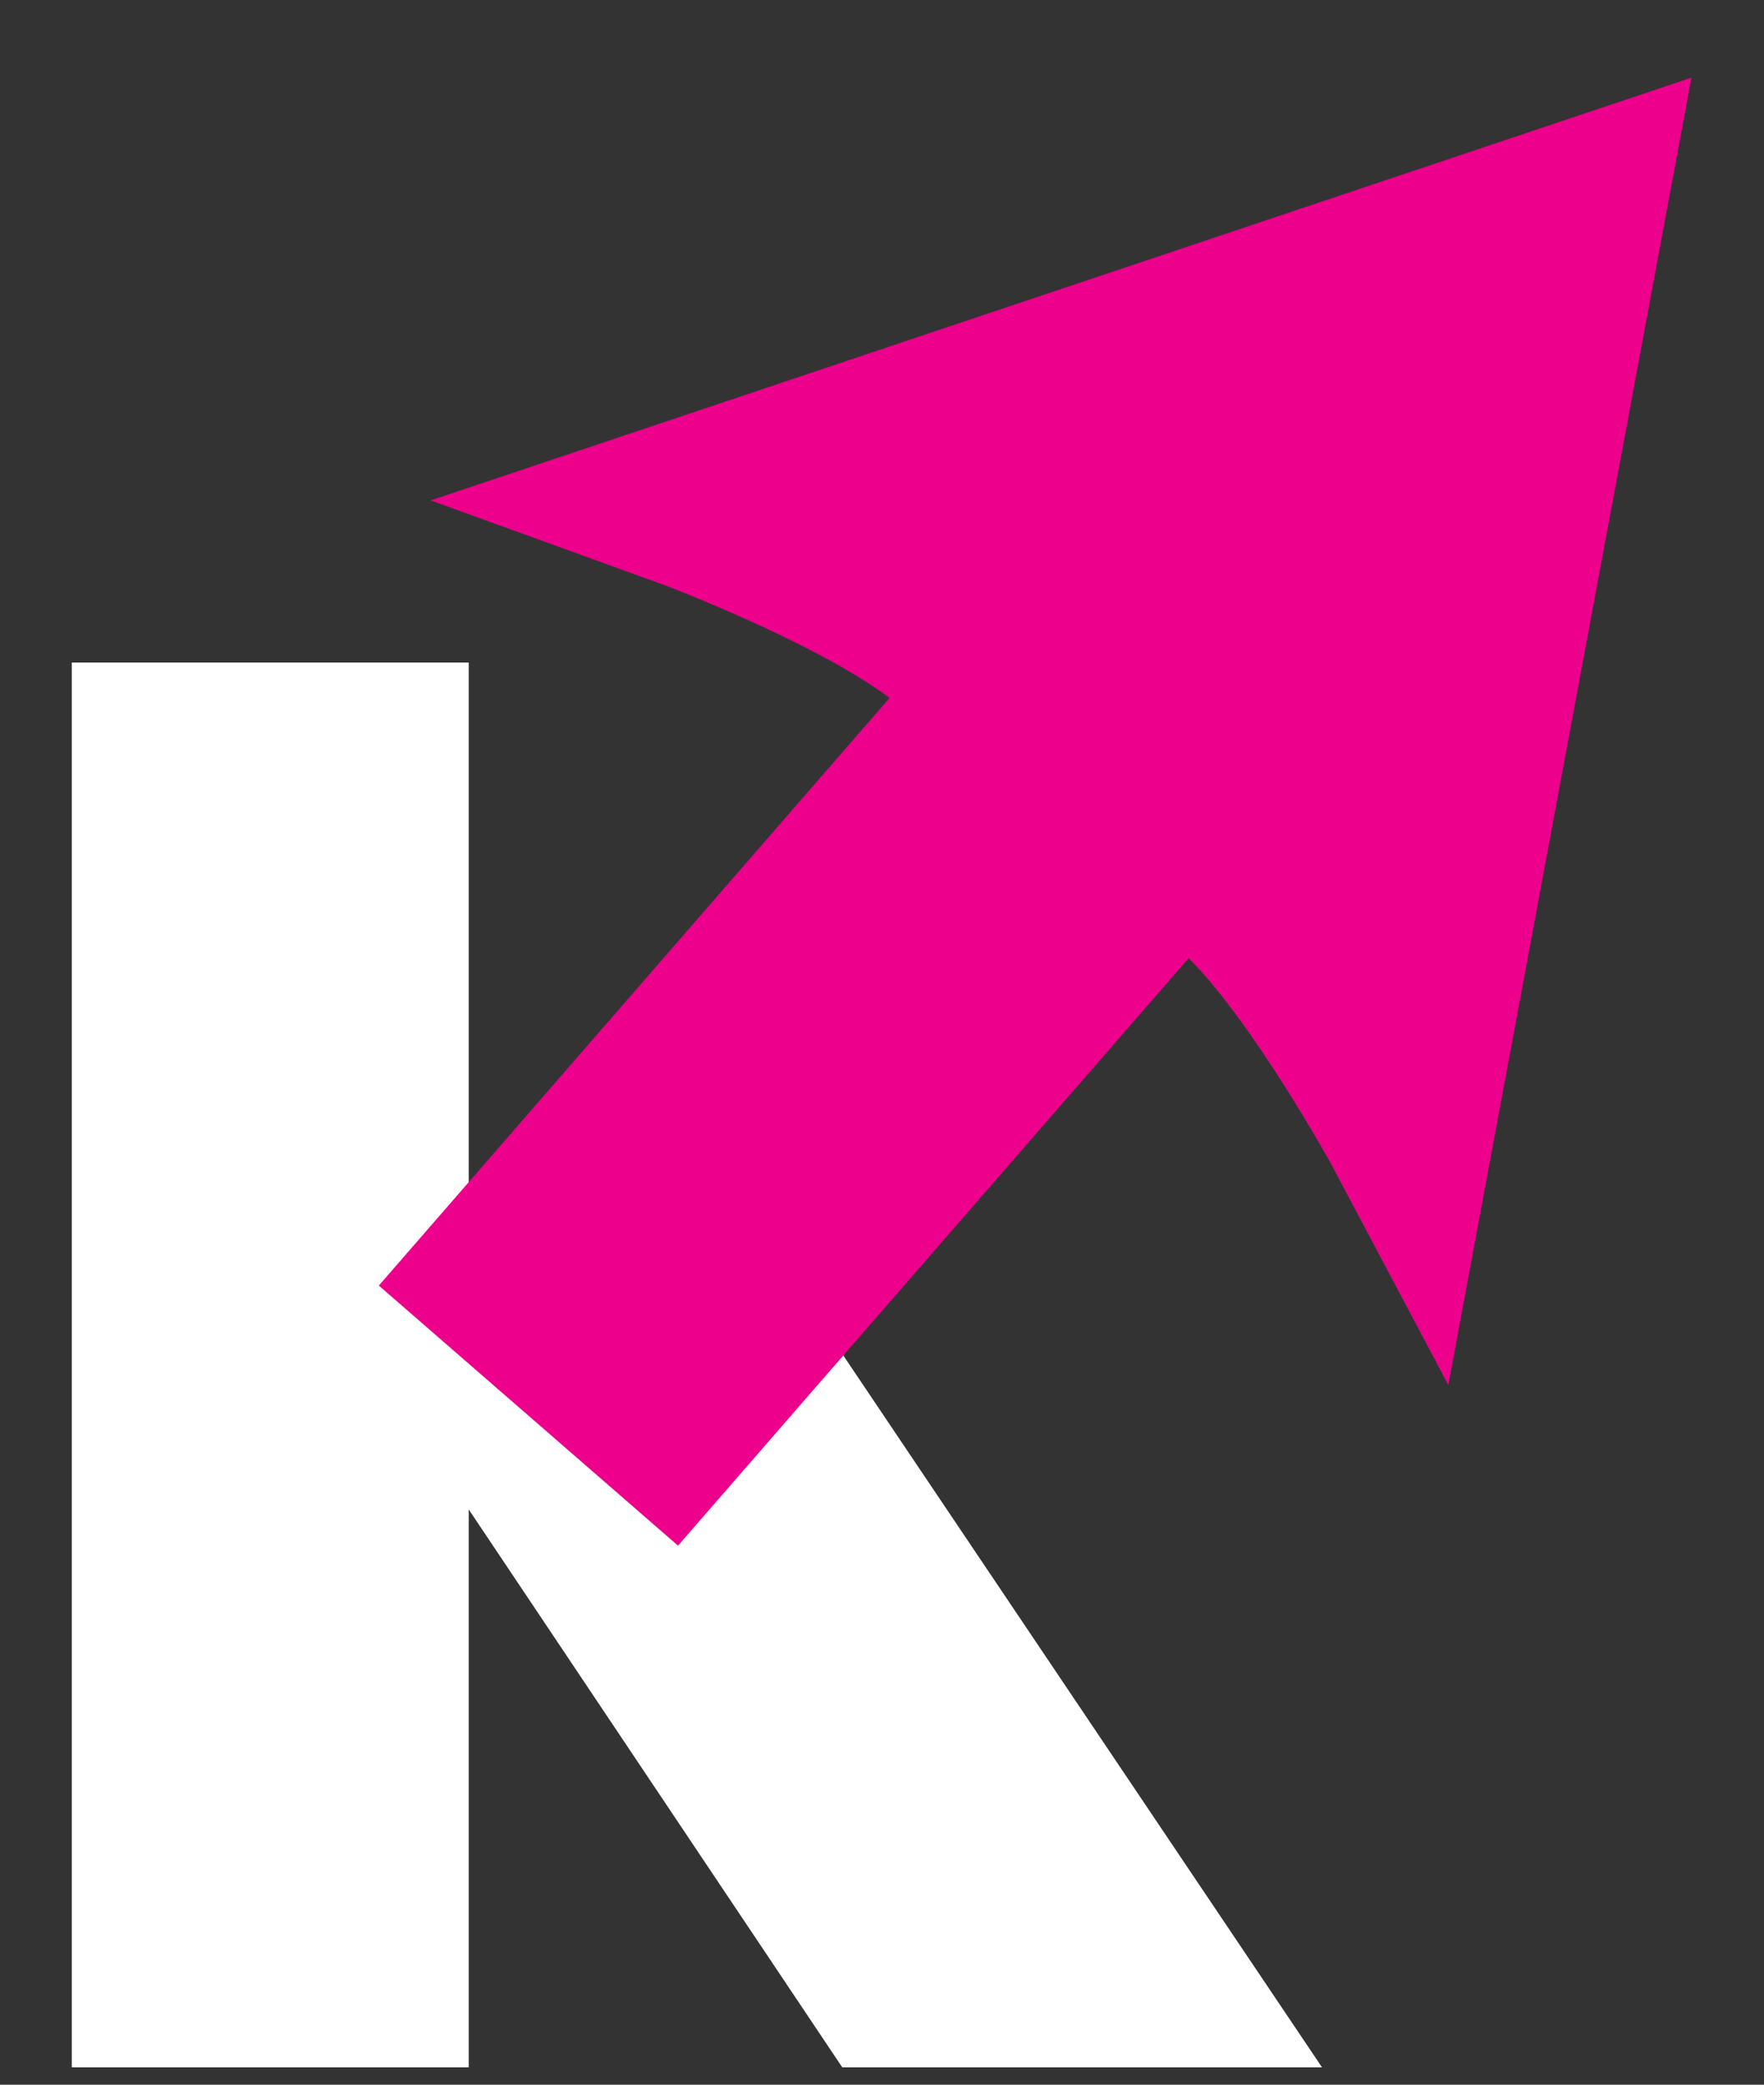
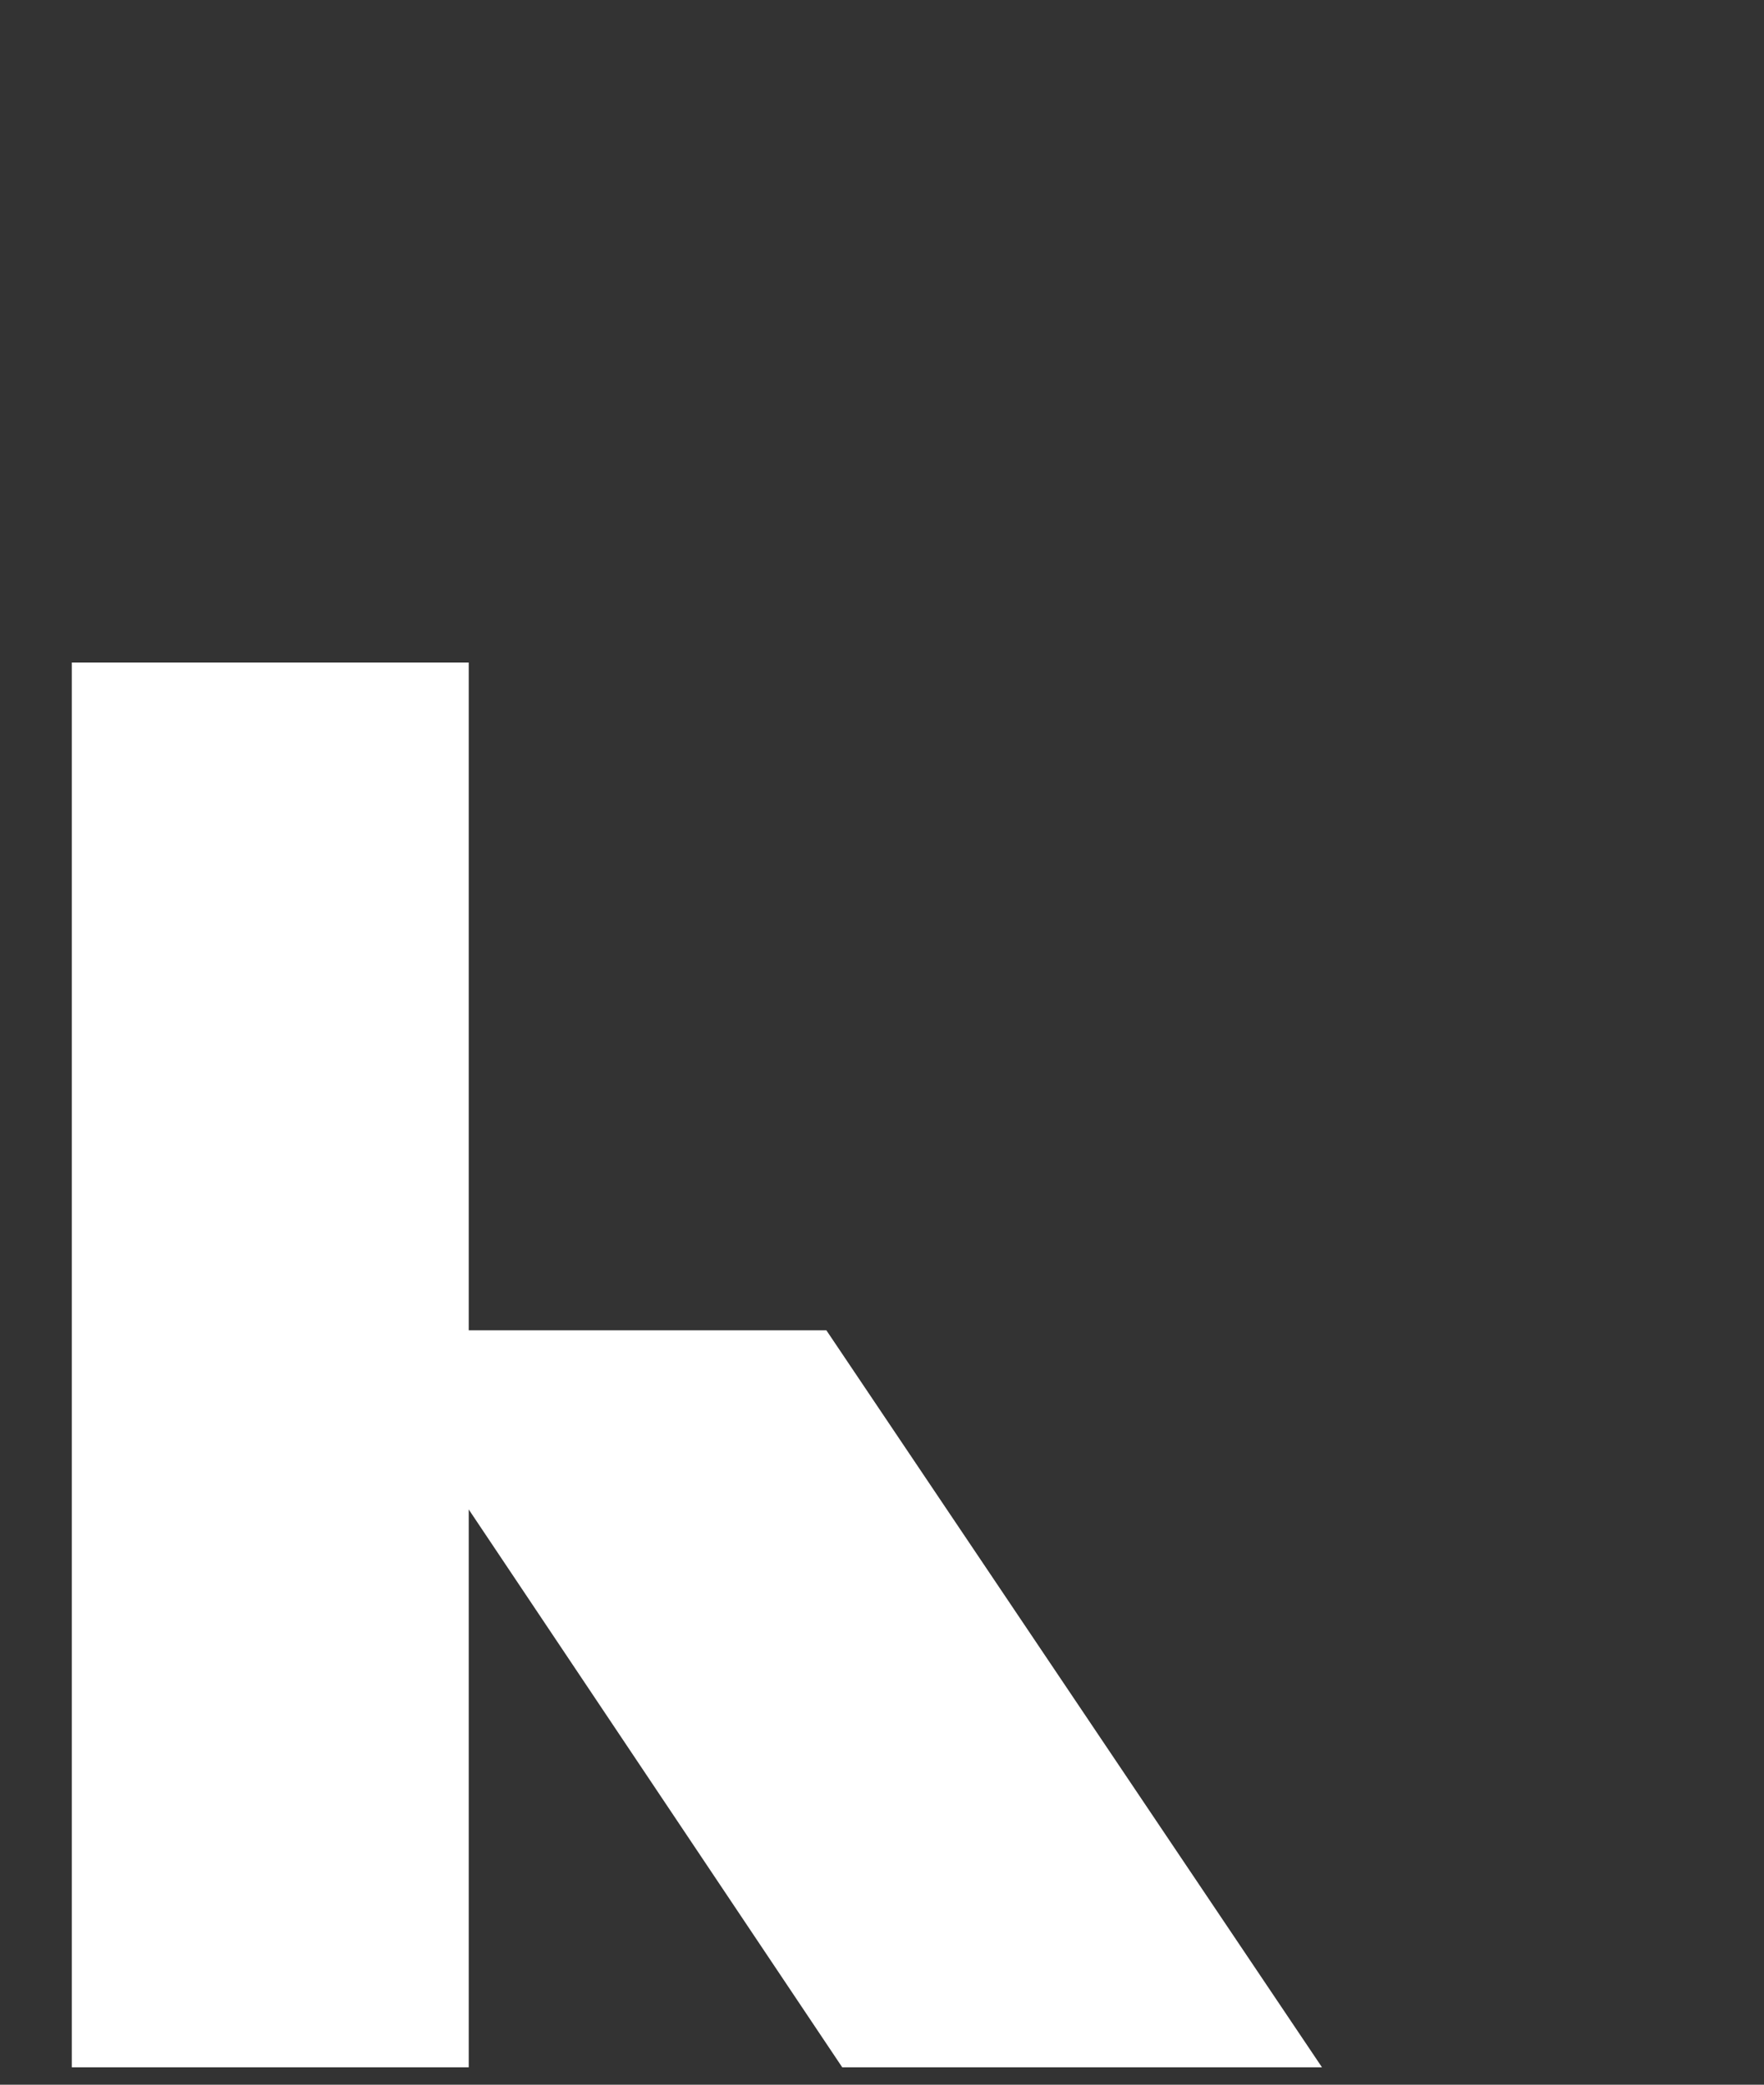
<svg xmlns="http://www.w3.org/2000/svg" version="1.1" id="Layer_1" x="0px" y="0px" width="31.18px" height="36.85px" viewBox="0 0 31.18 36.85" enable-background="new 0 0 31.18 36.85" xml:space="preserve">
  <rect x="0" y="0" width="31.18" height="36.85" fill="#333333" stroke="none" />
  <polygon fill="#FFFFFF" points="1.269,11.711 8.285,11.711 8.285,23.515 14.607,23.515 23.367,36.542 14.887,36.542 8.285,26.681   8.285,36.542 1.269,36.542 " />
  <g>
-     <path fill="#EC008C" d="M29.898,1.372L25.6,24.483l-2.072-3.908c0,0-1.381-2.504-2.518-3.638l-9.026,10.384l-5.288-4.597   l9.027-10.386c-1.281-0.97-3.953-1.986-3.953-1.986L7.611,8.845L29.898,1.372z" />
-   </g>
+     </g>
</svg>